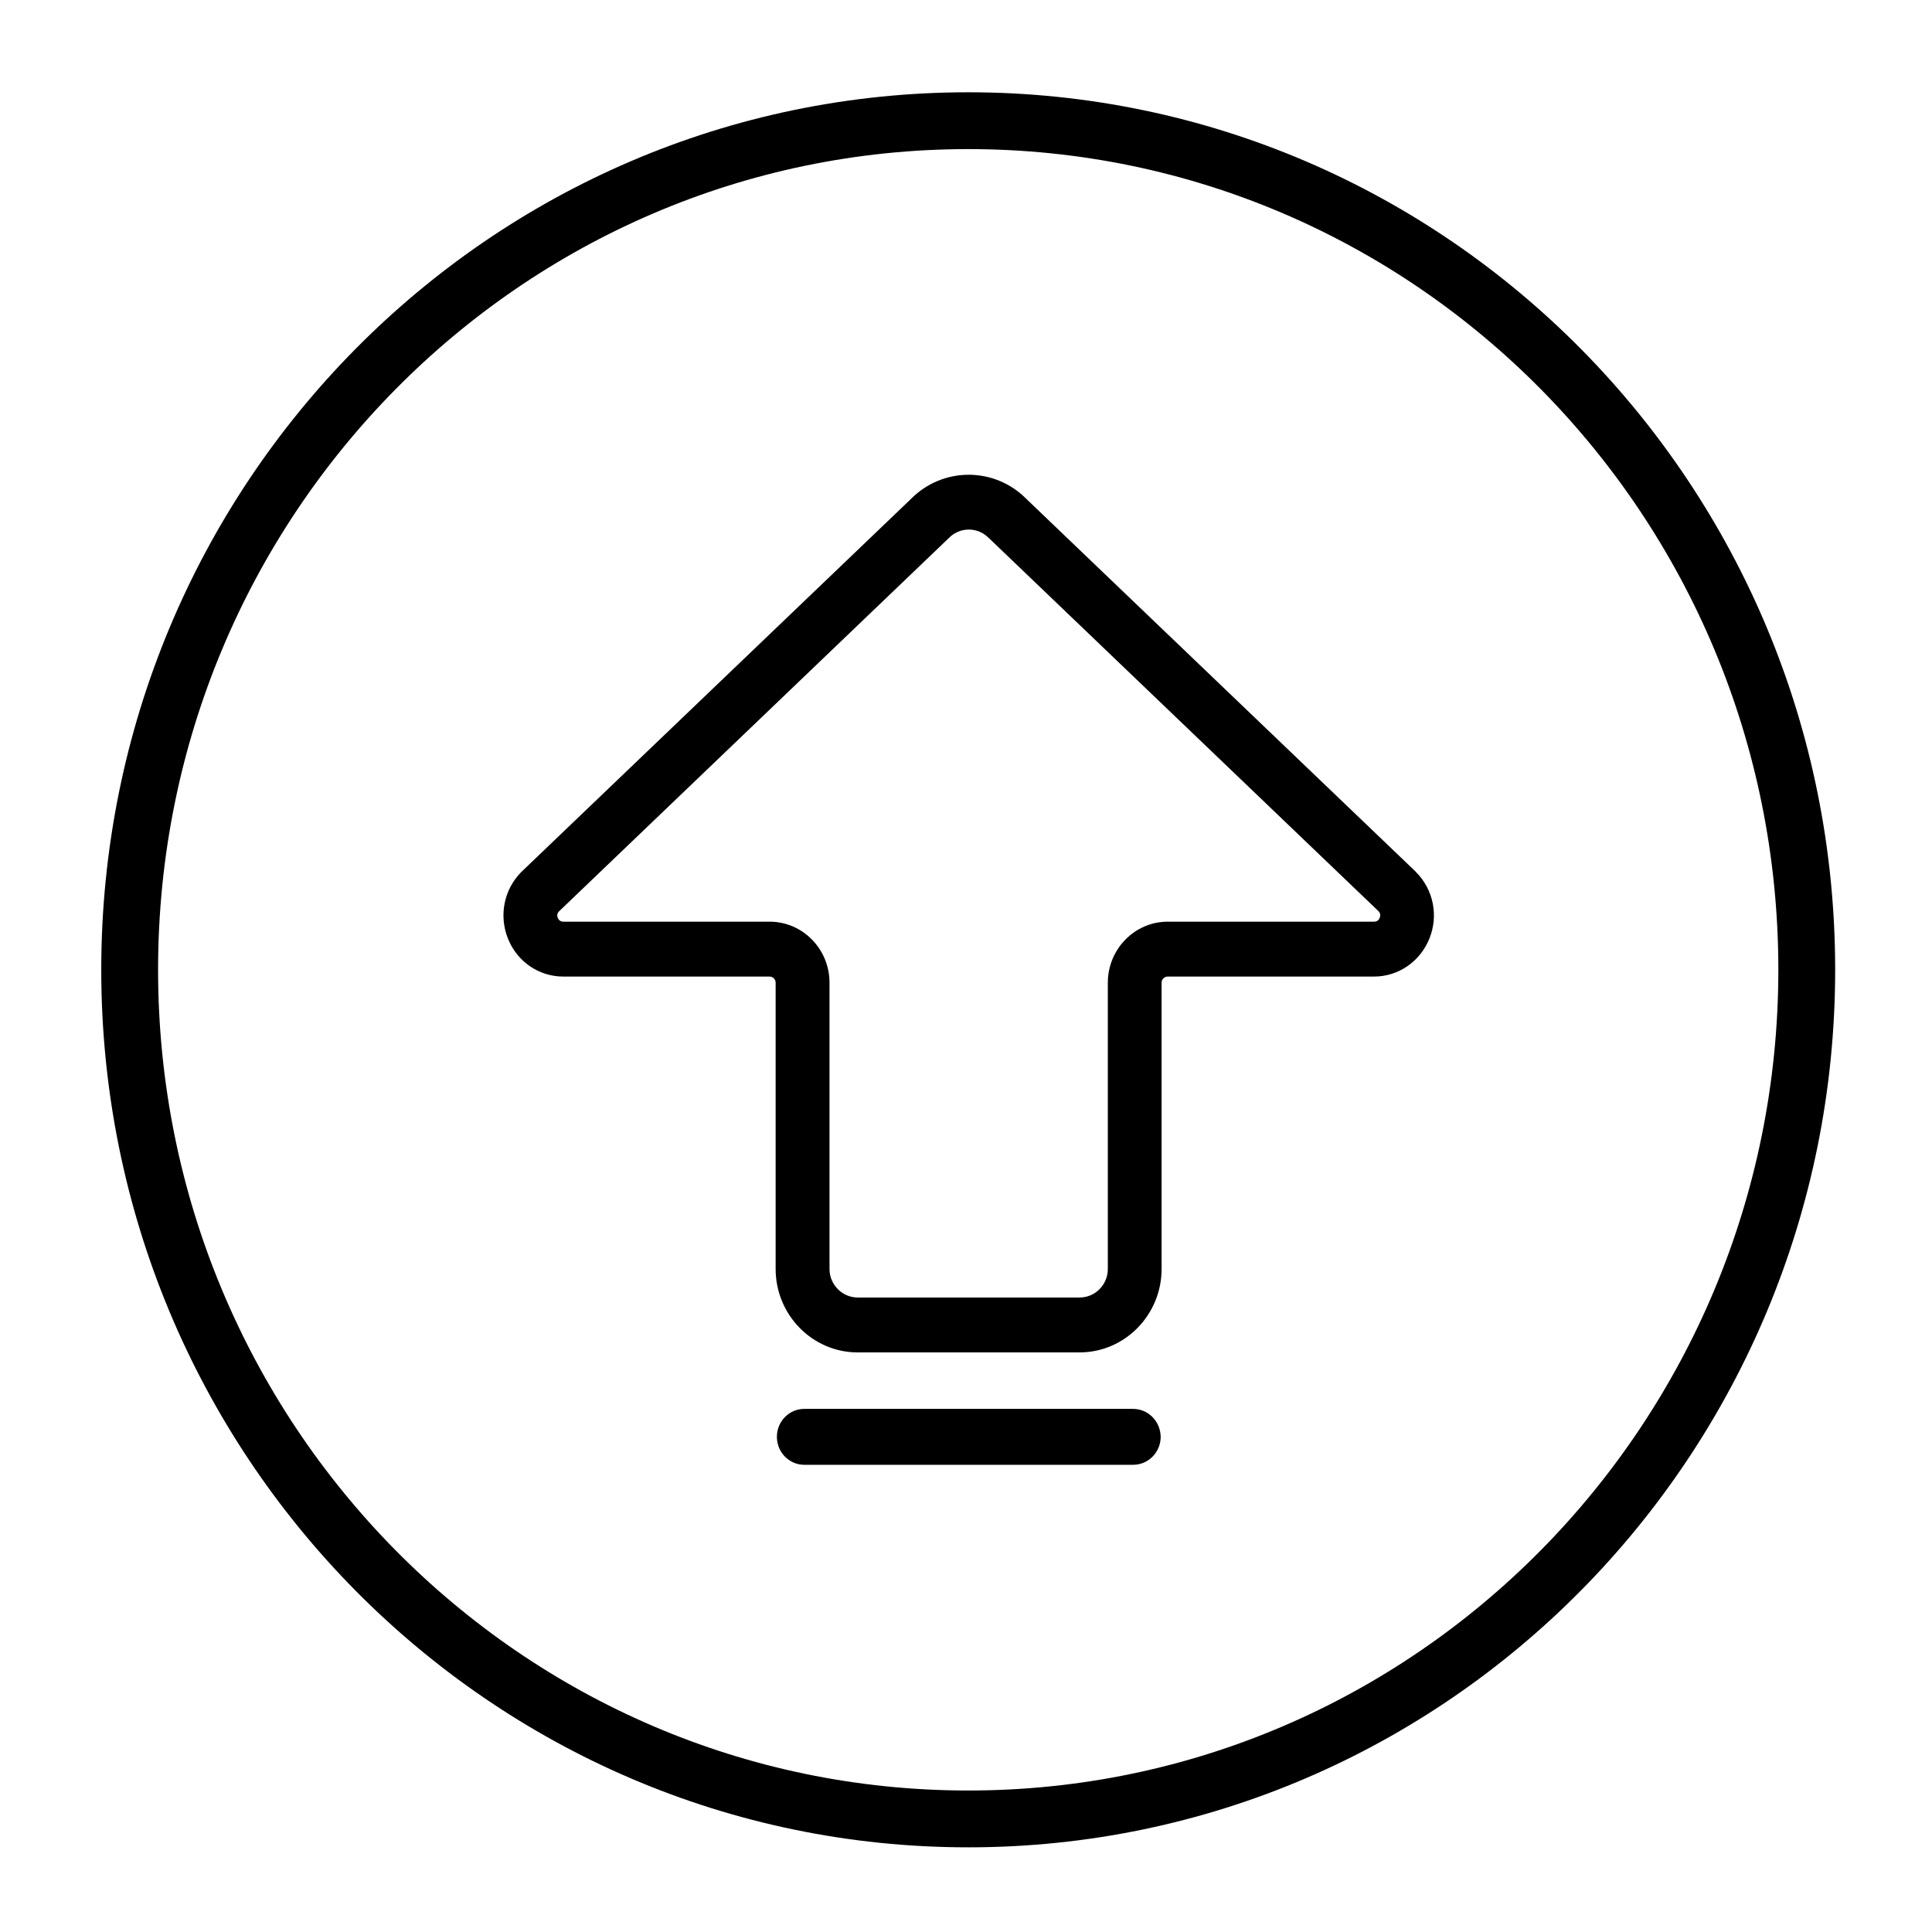
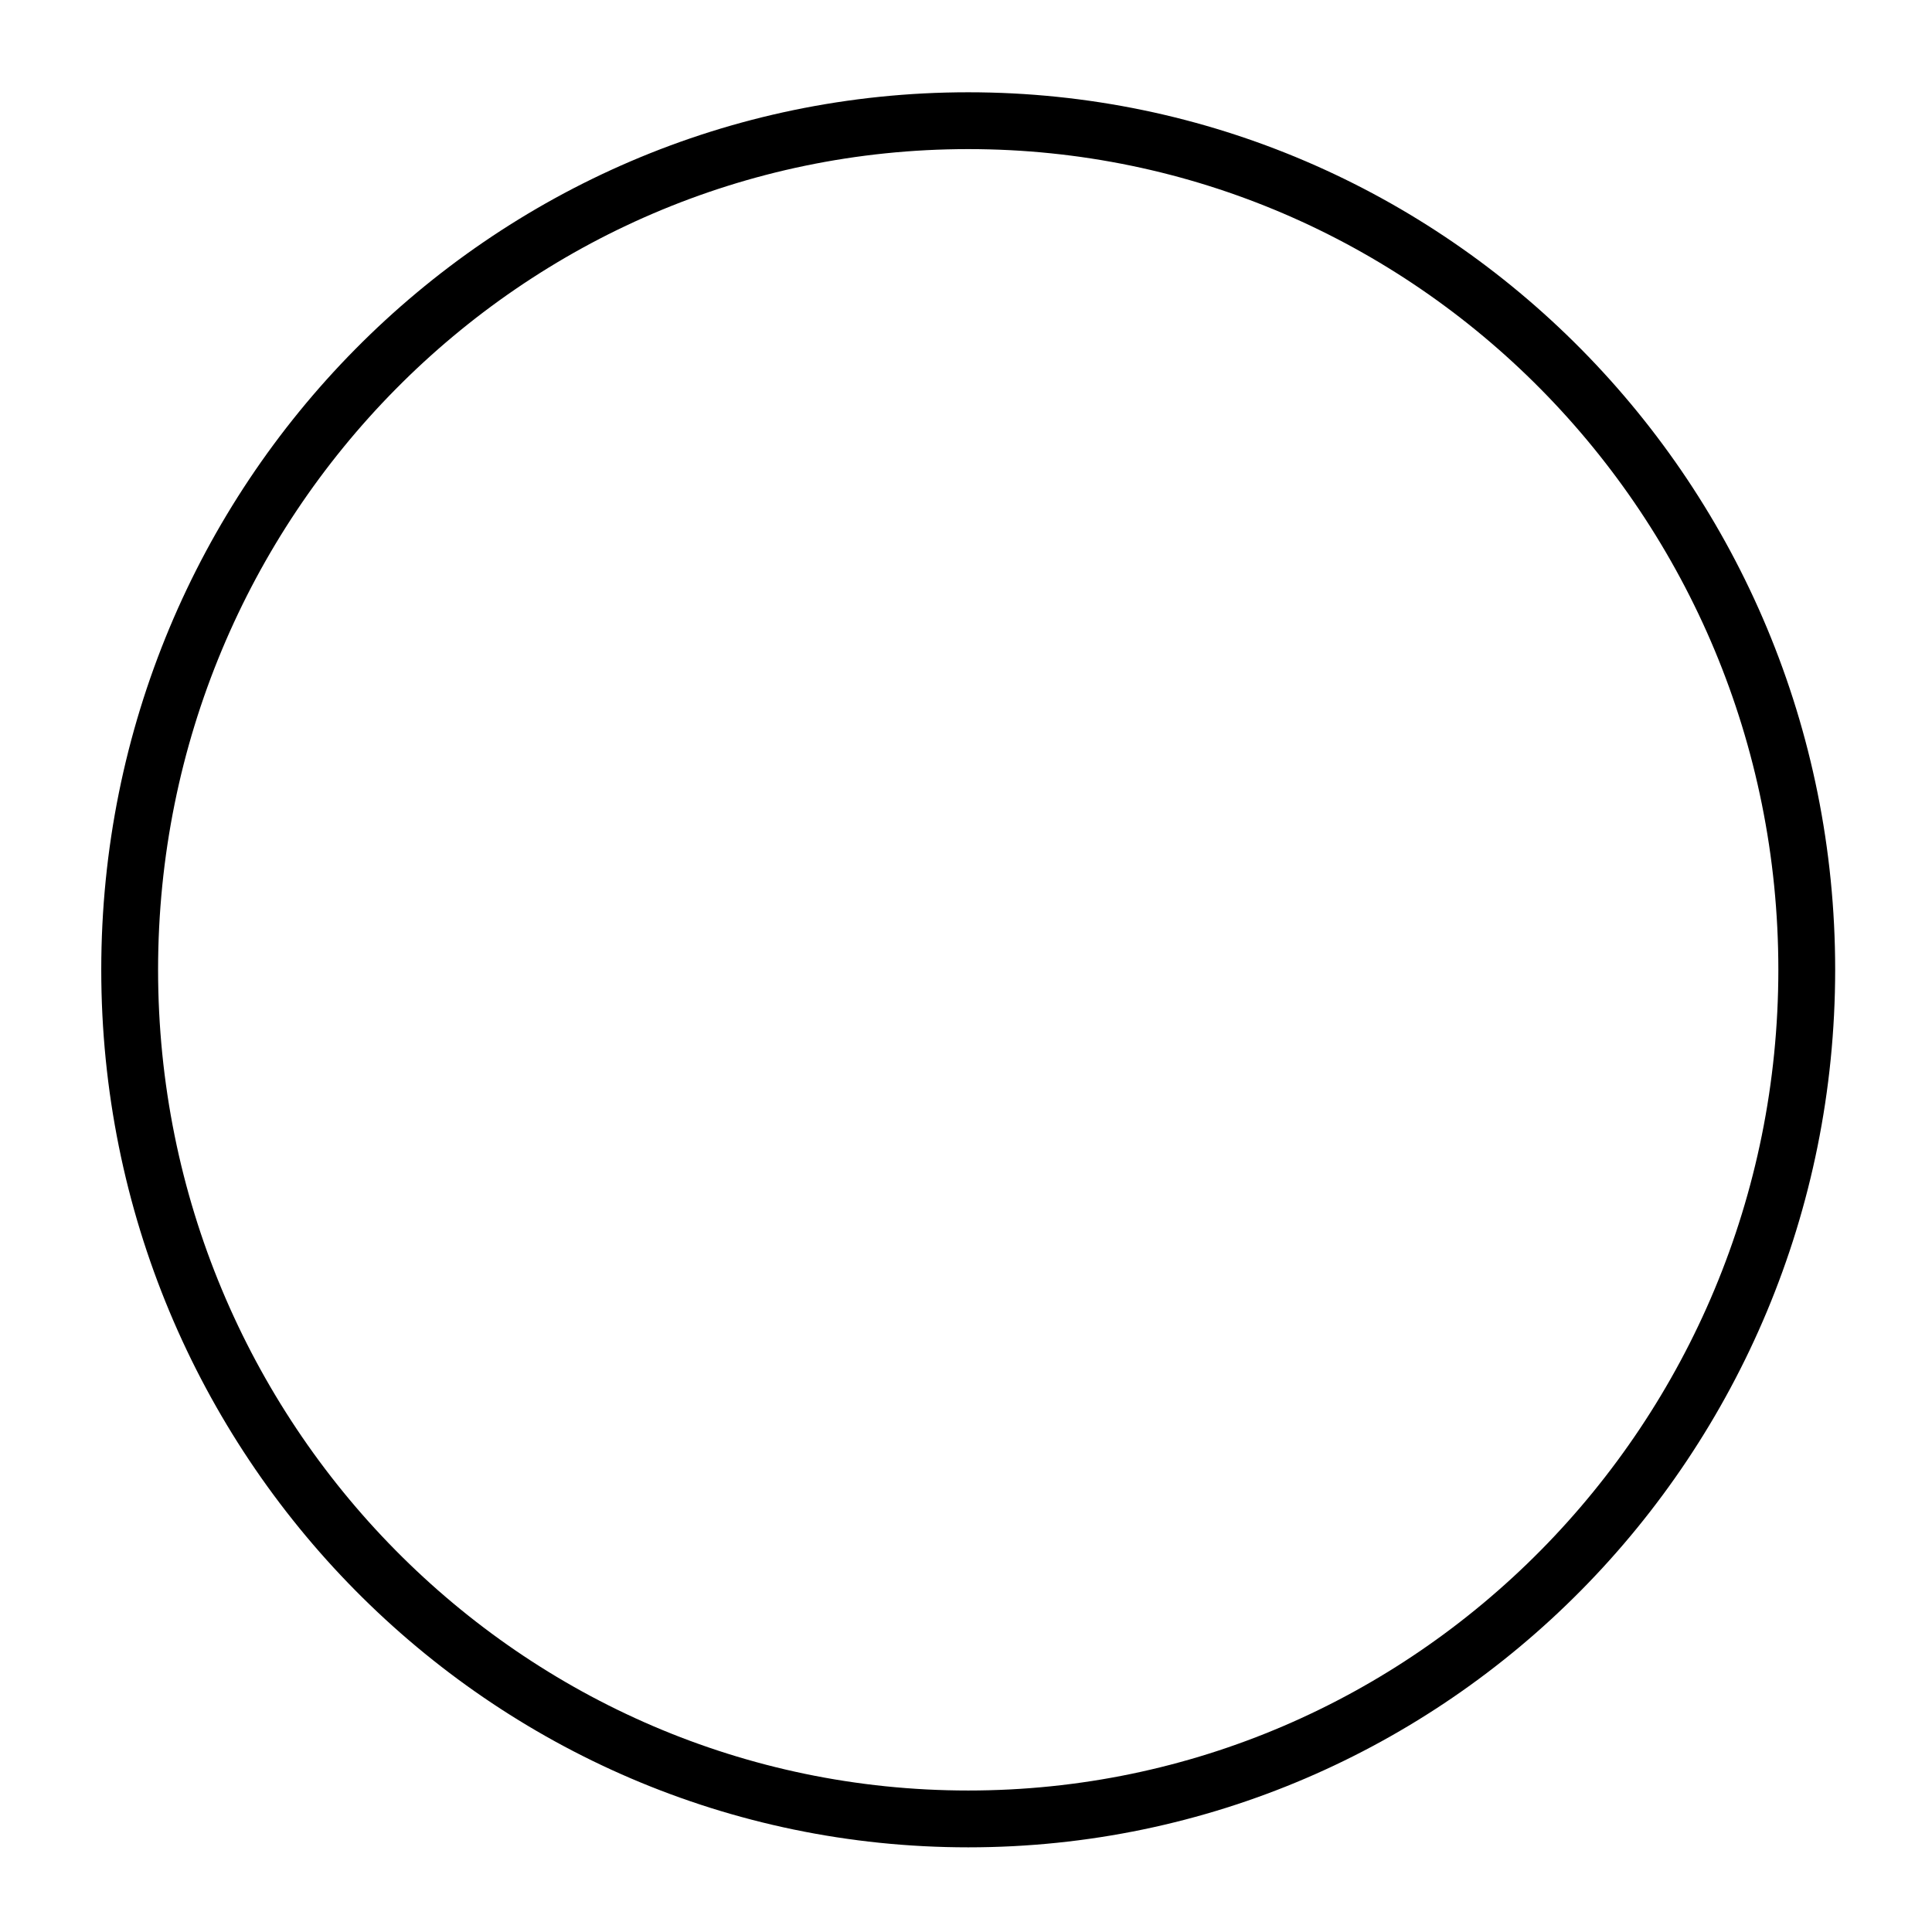
<svg xmlns="http://www.w3.org/2000/svg" fill="none" viewBox="0 0 17 17" height="17" width="17">
-   <path fill="black" d="M12.462 7.676L12.457 7.67L9.03 4.389C8.75 4.107 8.297 4.107 8.017 4.389L4.59 7.67L4.584 7.676C4.433 7.83 4.389 8.059 4.47 8.26C4.551 8.462 4.742 8.593 4.957 8.593H6.771C6.801 8.593 6.825 8.617 6.825 8.647V11.166C6.825 11.57 7.149 11.9 7.546 11.9H9.5C9.897 11.9 10.221 11.57 10.221 11.166V8.647C10.221 8.617 10.245 8.593 10.275 8.593H12.09C12.304 8.593 12.495 8.462 12.577 8.26C12.659 8.059 12.614 7.83 12.462 7.676ZM12.14 8.076C12.132 8.098 12.114 8.11 12.091 8.11H10.275C9.985 8.11 9.748 8.351 9.748 8.647V11.166C9.748 11.304 9.637 11.417 9.5 11.417H7.547C7.411 11.417 7.299 11.304 7.299 11.166V8.647C7.299 8.351 7.063 8.11 6.772 8.11H4.958C4.934 8.11 4.917 8.099 4.908 8.076C4.899 8.055 4.903 8.036 4.918 8.02L8.344 4.739L8.349 4.734C8.446 4.635 8.604 4.635 8.7 4.734L8.706 4.739L12.132 8.02C12.145 8.036 12.149 8.055 12.14 8.076ZM9.97 12.397H7.077C6.944 12.397 6.836 12.507 6.836 12.643C6.836 12.779 6.944 12.889 7.077 12.889H9.971C10.104 12.889 10.213 12.779 10.213 12.643C10.211 12.506 10.103 12.397 9.97 12.397Z" />
  <path stroke-width="0.5" stroke="black" d="M8.52 1.062C12.592 1.062 15.898 4.404 15.898 8.533C15.897 12.662 12.591 16.005 8.52 16.005C4.447 16.005 1.141 12.662 1.141 8.533C1.141 4.404 4.447 1.062 8.52 1.062Z" />
</svg>